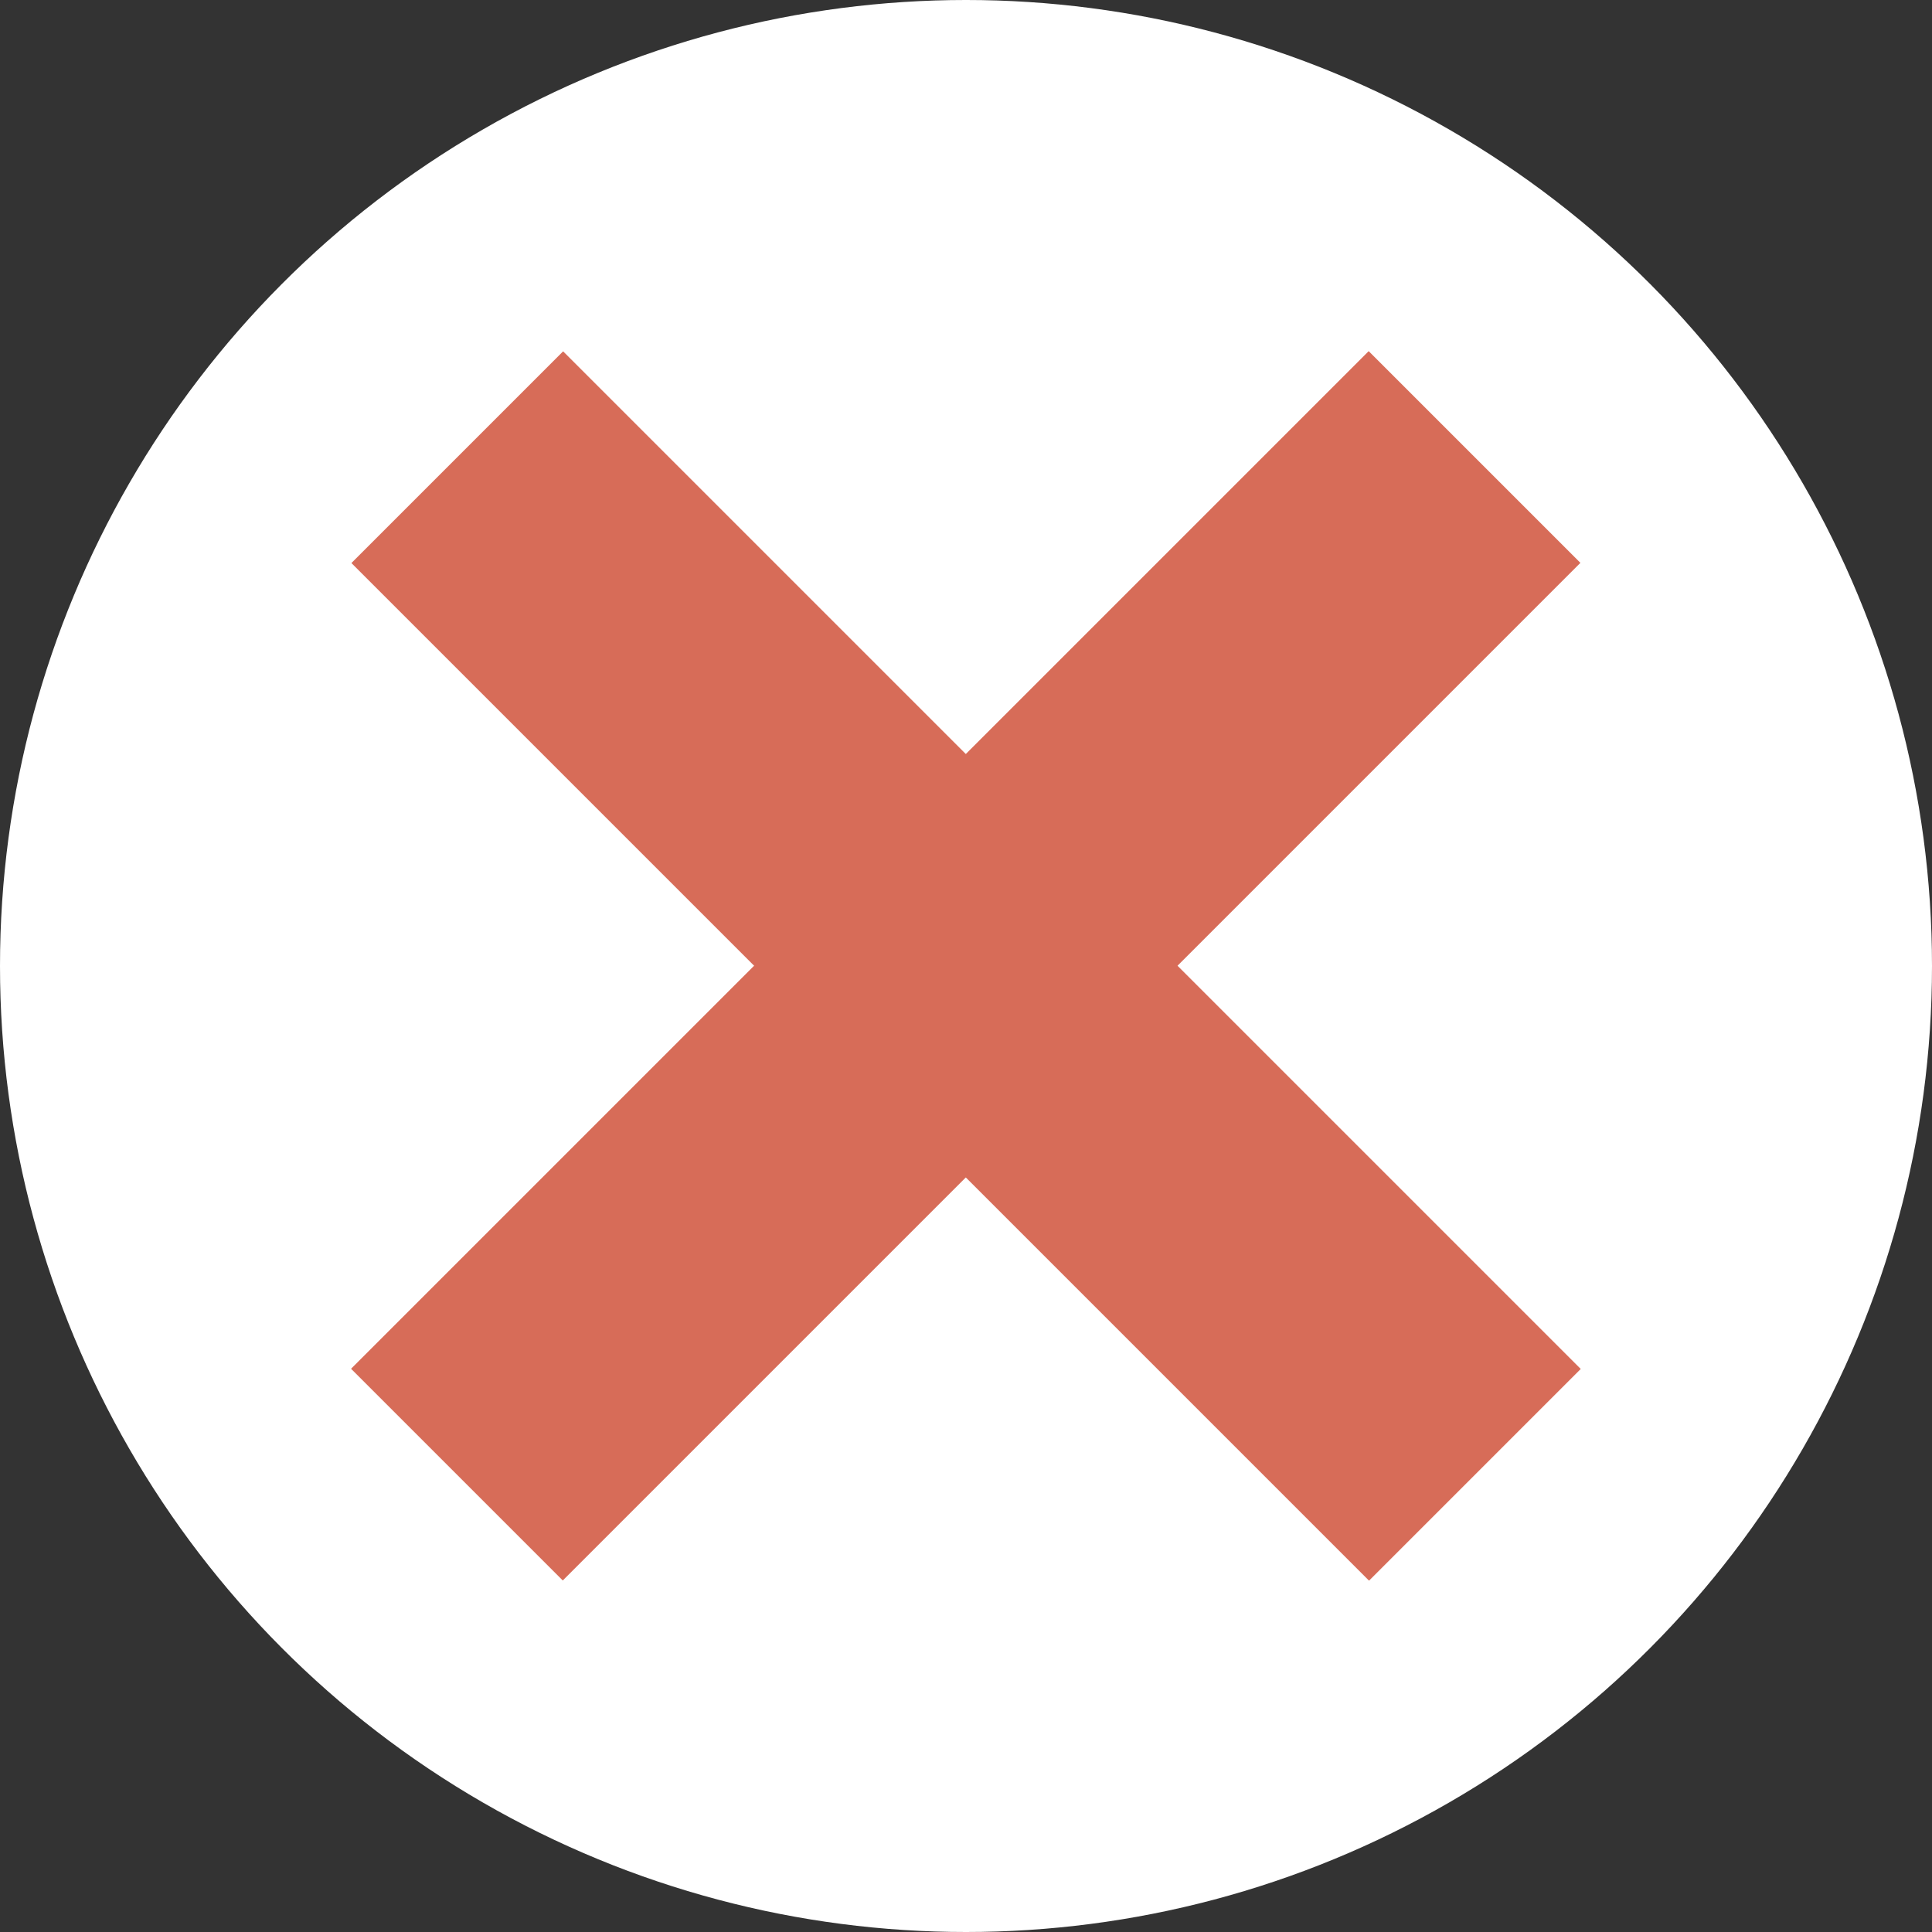
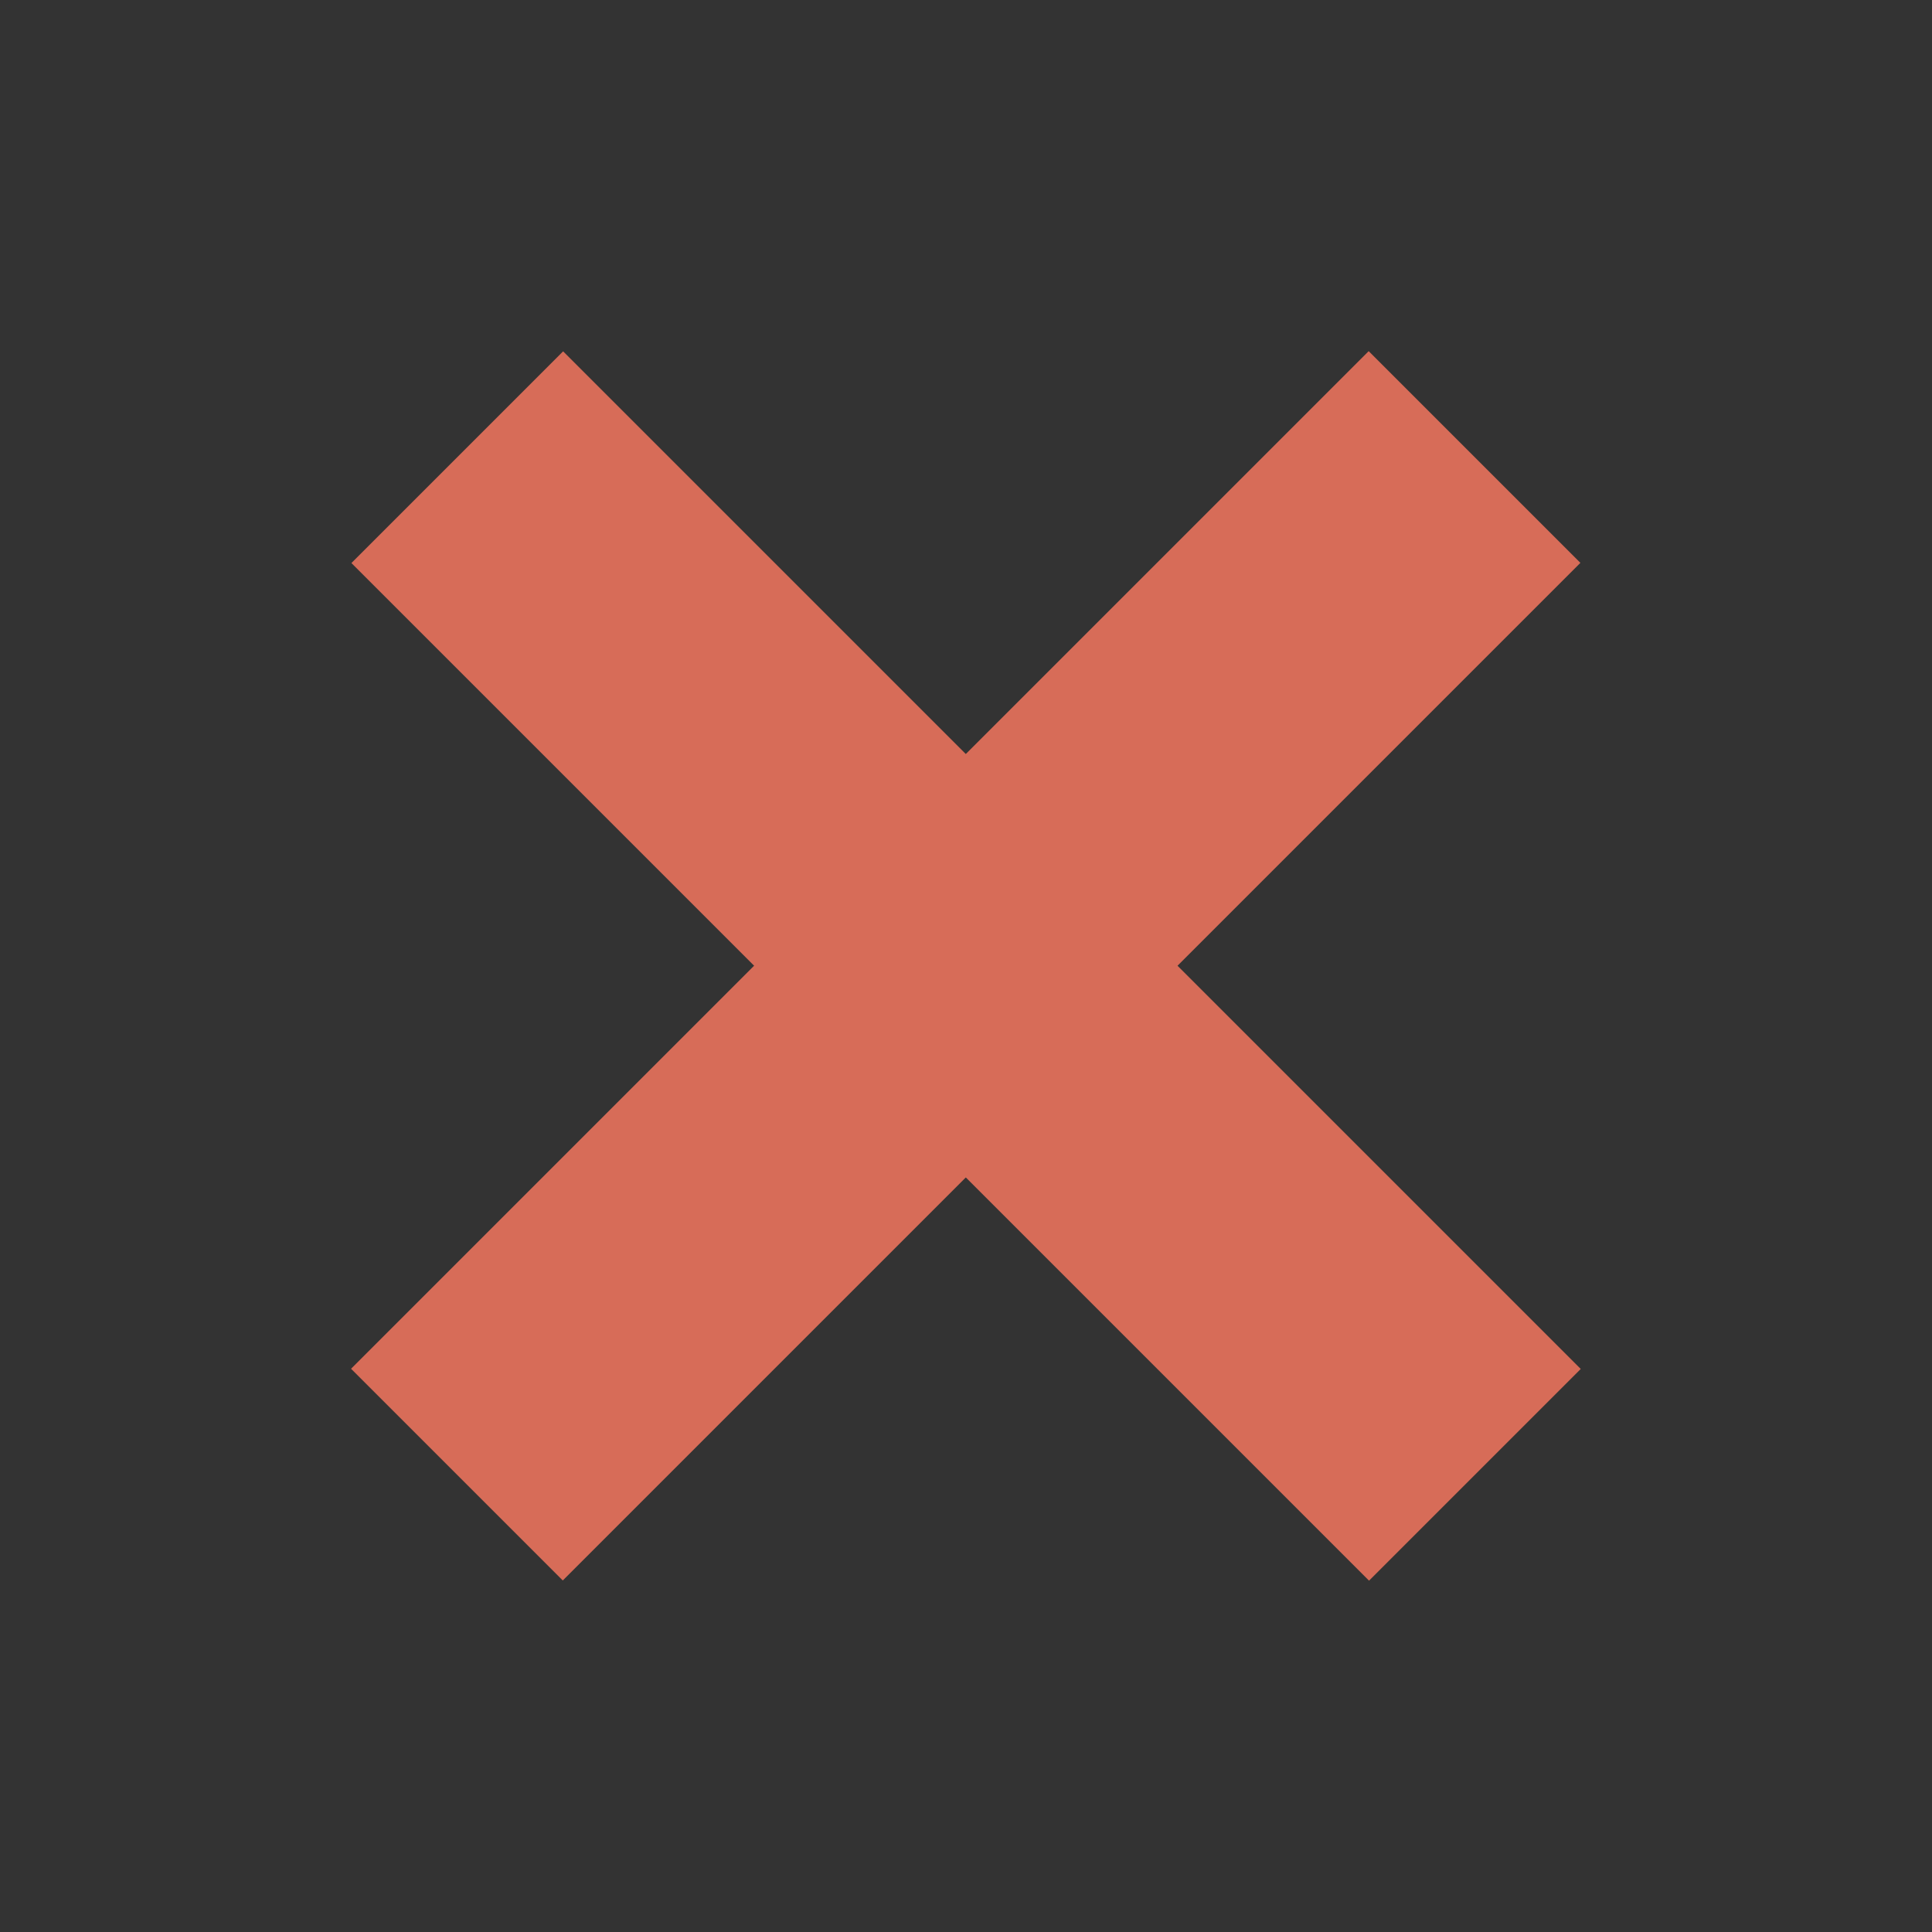
<svg xmlns="http://www.w3.org/2000/svg" version="1.1" id="Layer_1" x="0px" y="0px" width="50px" height="50px" viewBox="0 0 50 50" style="enable-background:new 0 0 50 50;" xml:space="preserve">
  <rect x="0" y="0" width="50" height="50" fill="#333333" stroke="none" />
  <style type="text/css">
		.st1 {
			fill: #FFFFFF;
		}

		.st2 {
			fill: #D76C58;
		}
	</style>
-   <circle class="st1" cx="25" cy="25" r="25" />
  <rect x="21.12" y="6.38" transform="matrix(0.707 0.707 -0.707 0.707 25 -10.355)" class="st2" width="7.75" height="37.25" />
  <rect x="21.13" y="6.38" transform="matrix(0.707 -0.707 0.707 0.707 -10.355 25)" class="st2" width="7.75" height="37.25" />
</svg>